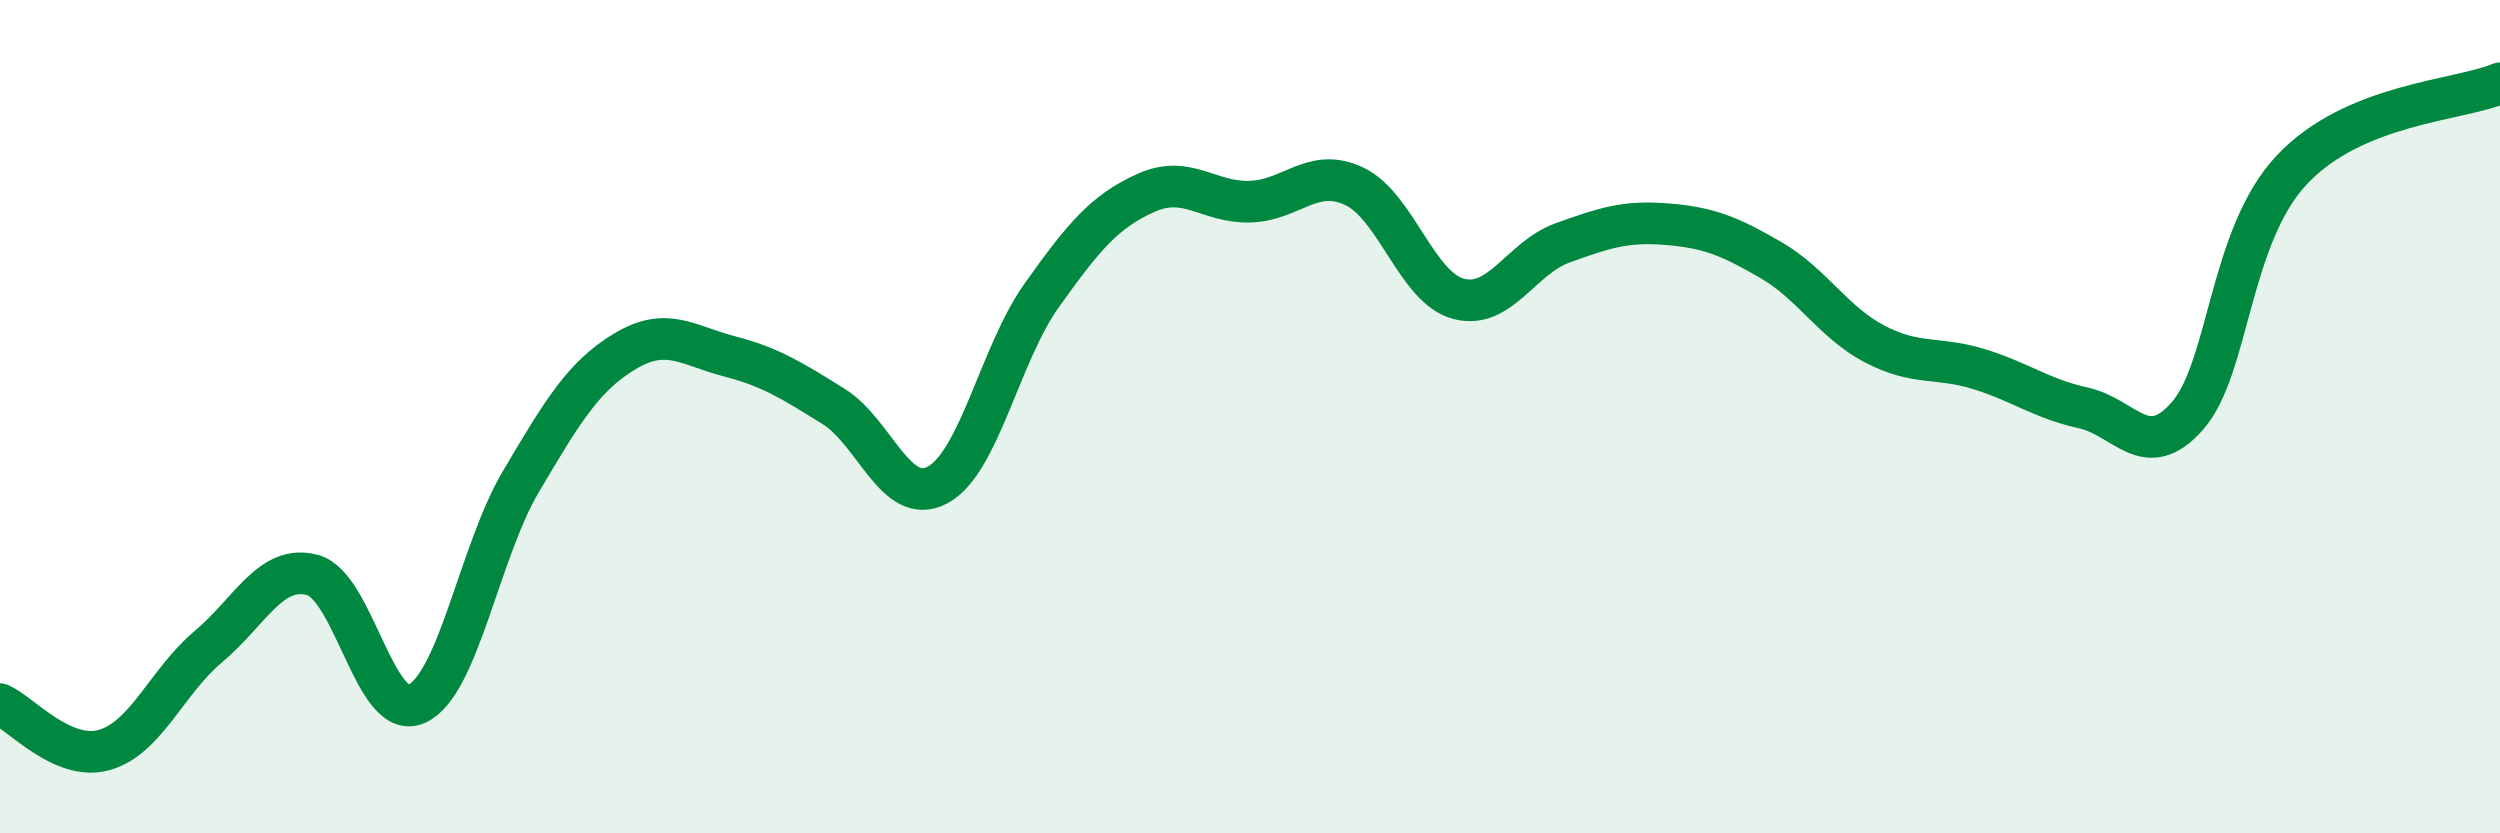
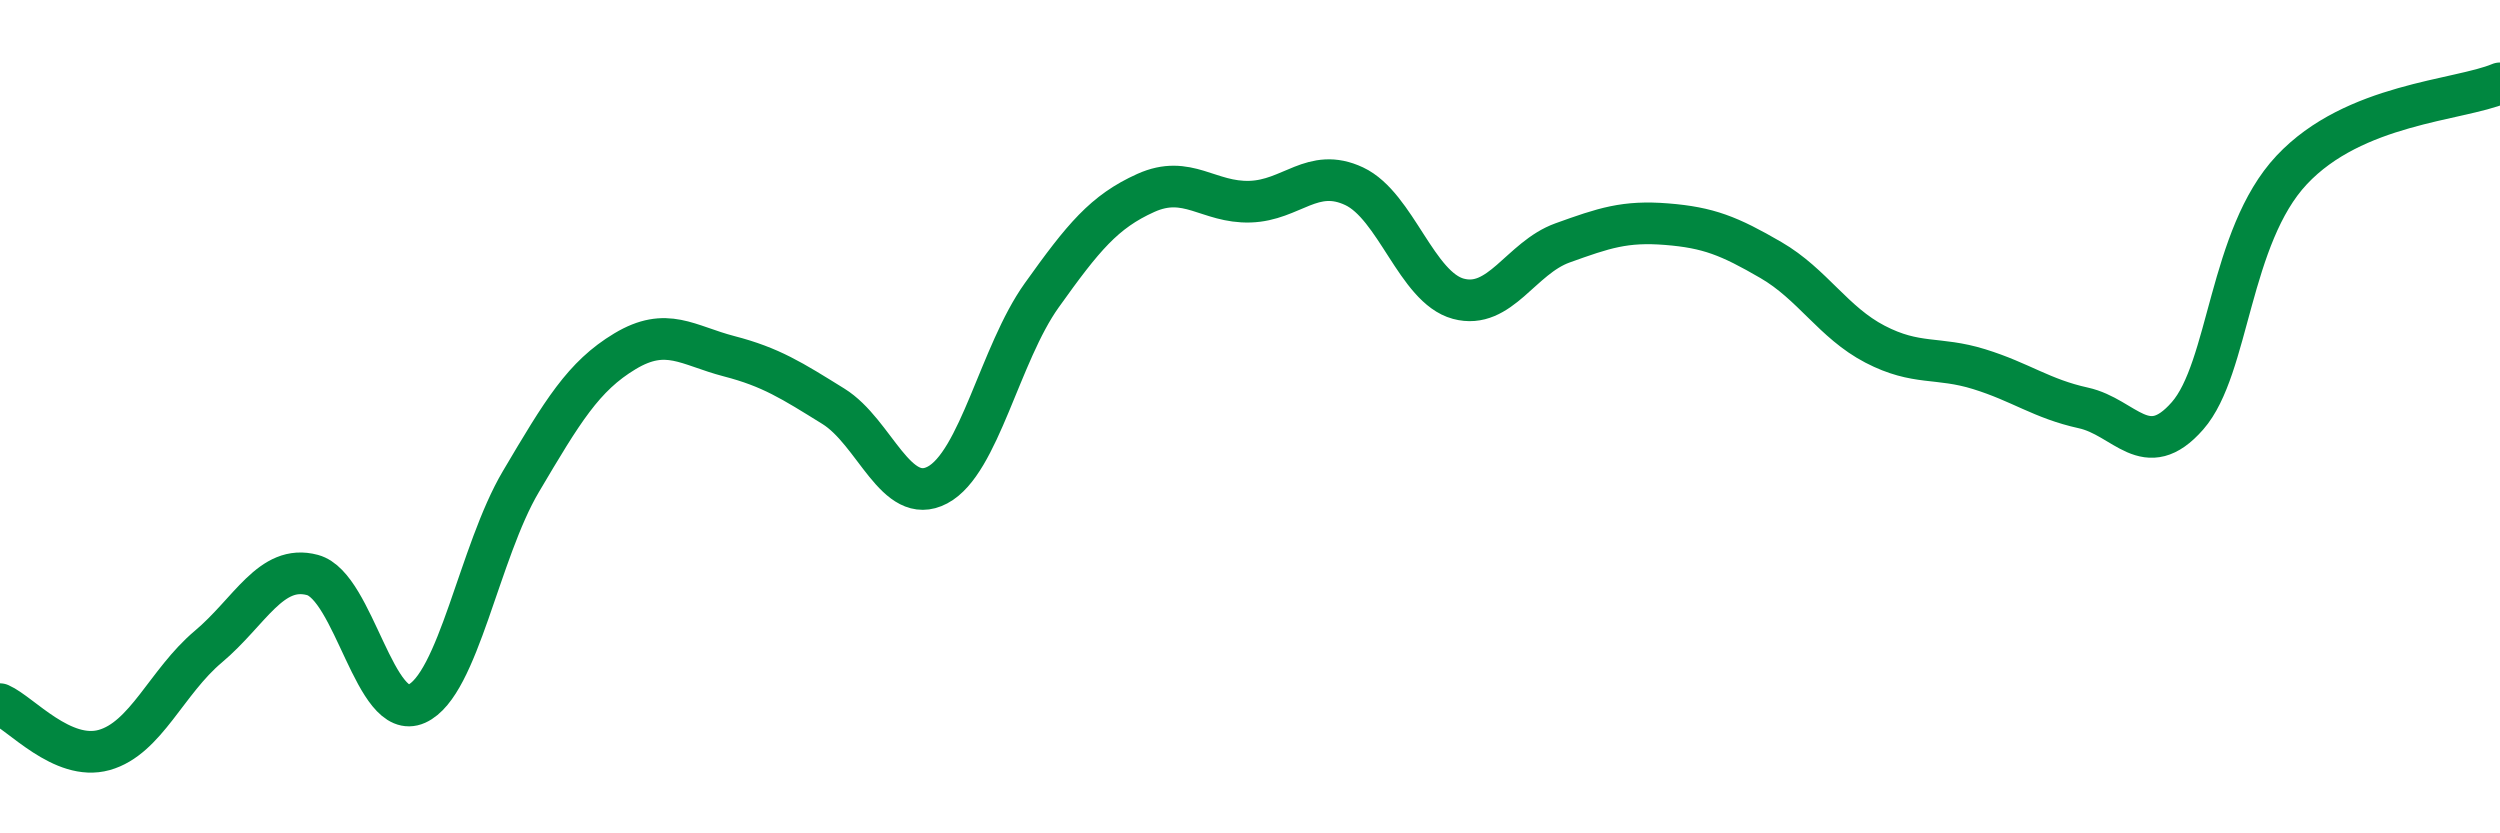
<svg xmlns="http://www.w3.org/2000/svg" width="60" height="20" viewBox="0 0 60 20">
-   <path d="M 0,16.9 C 0.5,17.12 1.5,18.28 2.5,18 C 3.5,17.72 4,16.36 5,15.52 C 6,14.68 6.5,13.53 7.5,13.8 C 8.5,14.07 9,17.34 10,16.89 C 11,16.44 11.5,13.25 12.5,11.56 C 13.5,9.87 14,9.03 15,8.43 C 16,7.83 16.5,8.29 17.5,8.55 C 18.5,8.81 19,9.13 20,9.75 C 21,10.37 21.5,12.17 22.5,11.64 C 23.5,11.11 24,8.49 25,7.09 C 26,5.69 26.5,5.08 27.5,4.63 C 28.5,4.18 29,4.87 30,4.84 C 31,4.81 31.5,4 32.5,4.47 C 33.5,4.94 34,6.9 35,7.17 C 36,7.44 36.5,6.19 37.5,5.83 C 38.5,5.47 39,5.3 40,5.38 C 41,5.46 41.5,5.66 42.5,6.24 C 43.5,6.82 44,7.74 45,8.26 C 46,8.78 46.5,8.55 47.5,8.86 C 48.5,9.17 49,9.57 50,9.79 C 51,10.01 51.5,11.12 52.5,9.98 C 53.5,8.84 53.5,5.68 55,4.08 C 56.5,2.48 59,2.42 60,2L60 20L0 20Z" fill="#008740" opacity="0.1" stroke-linecap="round" stroke-linejoin="round" />
  <path d="M 0,16.9 C 0.5,17.12 1.5,18.28 2.5,18 C 3.5,17.72 4,16.36 5,15.52 C 6,14.68 6.5,13.53 7.5,13.8 C 8.5,14.07 9,17.34 10,16.89 C 11,16.44 11.5,13.25 12.5,11.56 C 13.5,9.87 14,9.03 15,8.43 C 16,7.83 16.5,8.29 17.5,8.55 C 18.5,8.81 19,9.13 20,9.75 C 21,10.37 21.5,12.17 22.5,11.64 C 23.5,11.11 24,8.49 25,7.09 C 26,5.69 26.5,5.08 27.5,4.63 C 28.5,4.18 29,4.87 30,4.84 C 31,4.81 31.5,4 32.5,4.47 C 33.5,4.94 34,6.9 35,7.17 C 36,7.44 36.5,6.19 37.5,5.83 C 38.5,5.47 39,5.3 40,5.38 C 41,5.46 41.5,5.66 42.5,6.24 C 43.5,6.82 44,7.74 45,8.26 C 46,8.78 46.5,8.55 47.5,8.86 C 48.5,9.17 49,9.57 50,9.79 C 51,10.01 51.5,11.12 52.5,9.98 C 53.5,8.84 53.5,5.68 55,4.08 C 56.5,2.48 59,2.42 60,2" stroke="#008740" stroke-width="1" fill="none" stroke-linecap="round" stroke-linejoin="round" />
</svg>